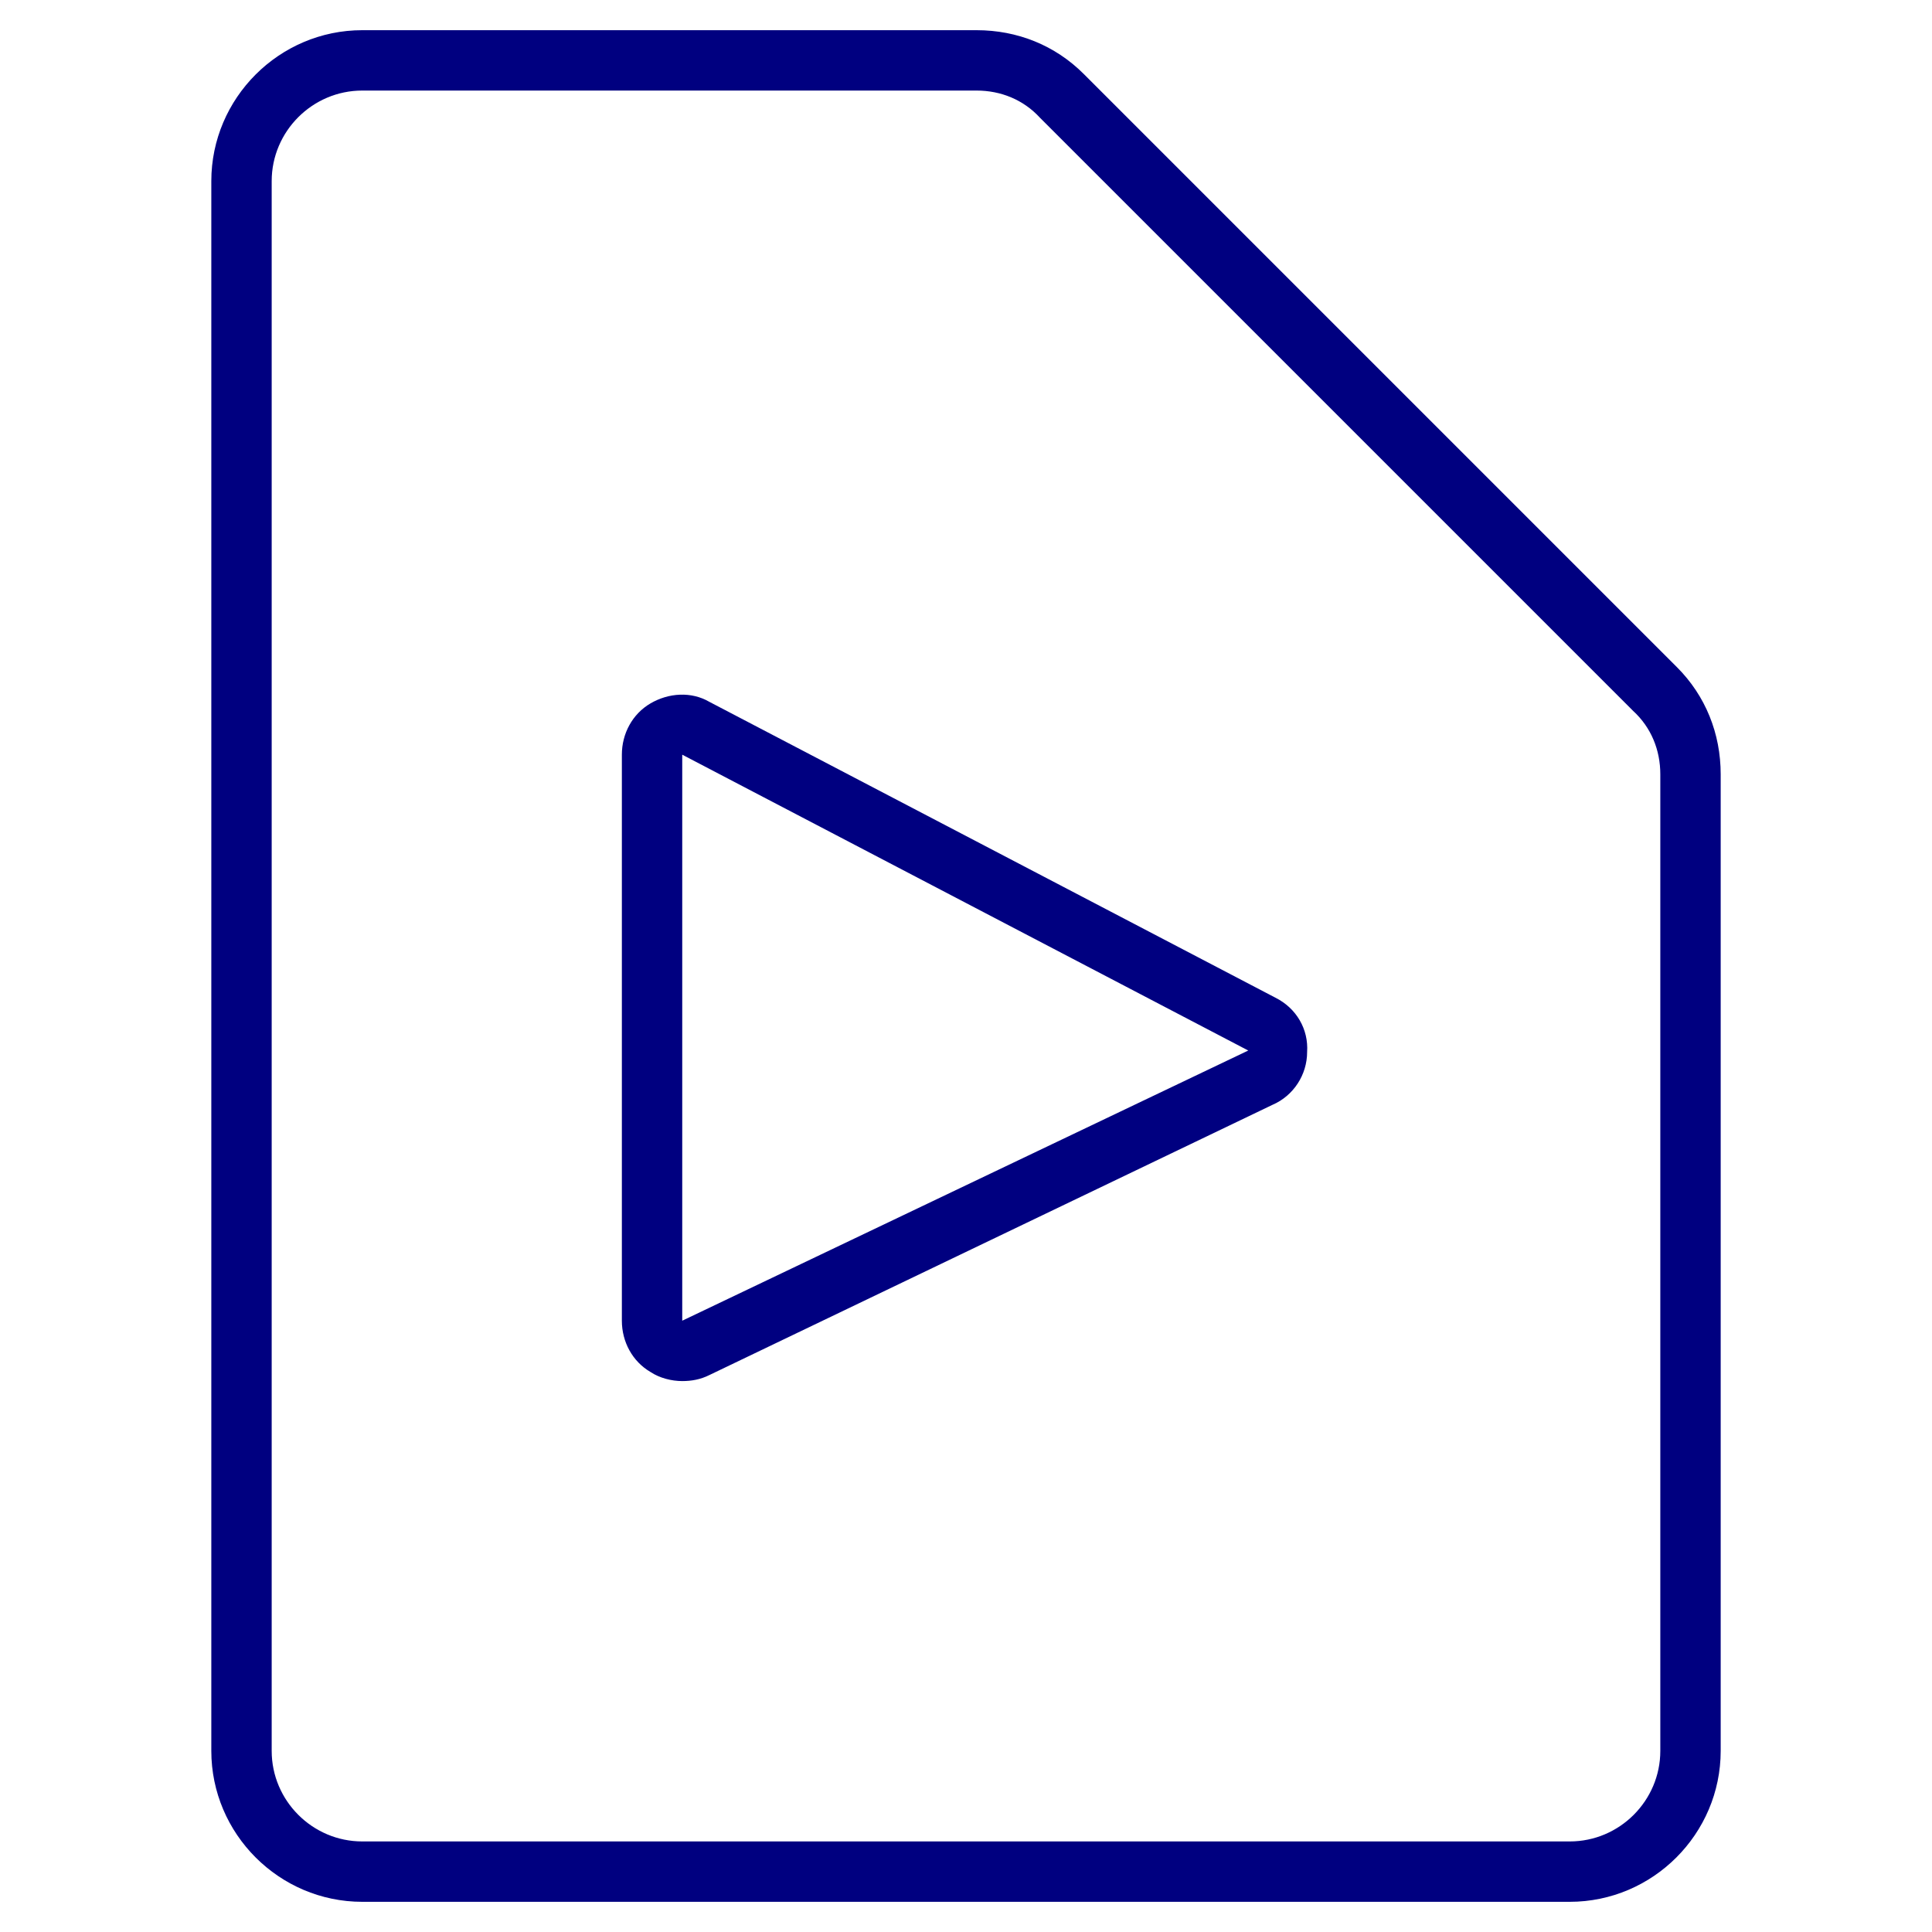
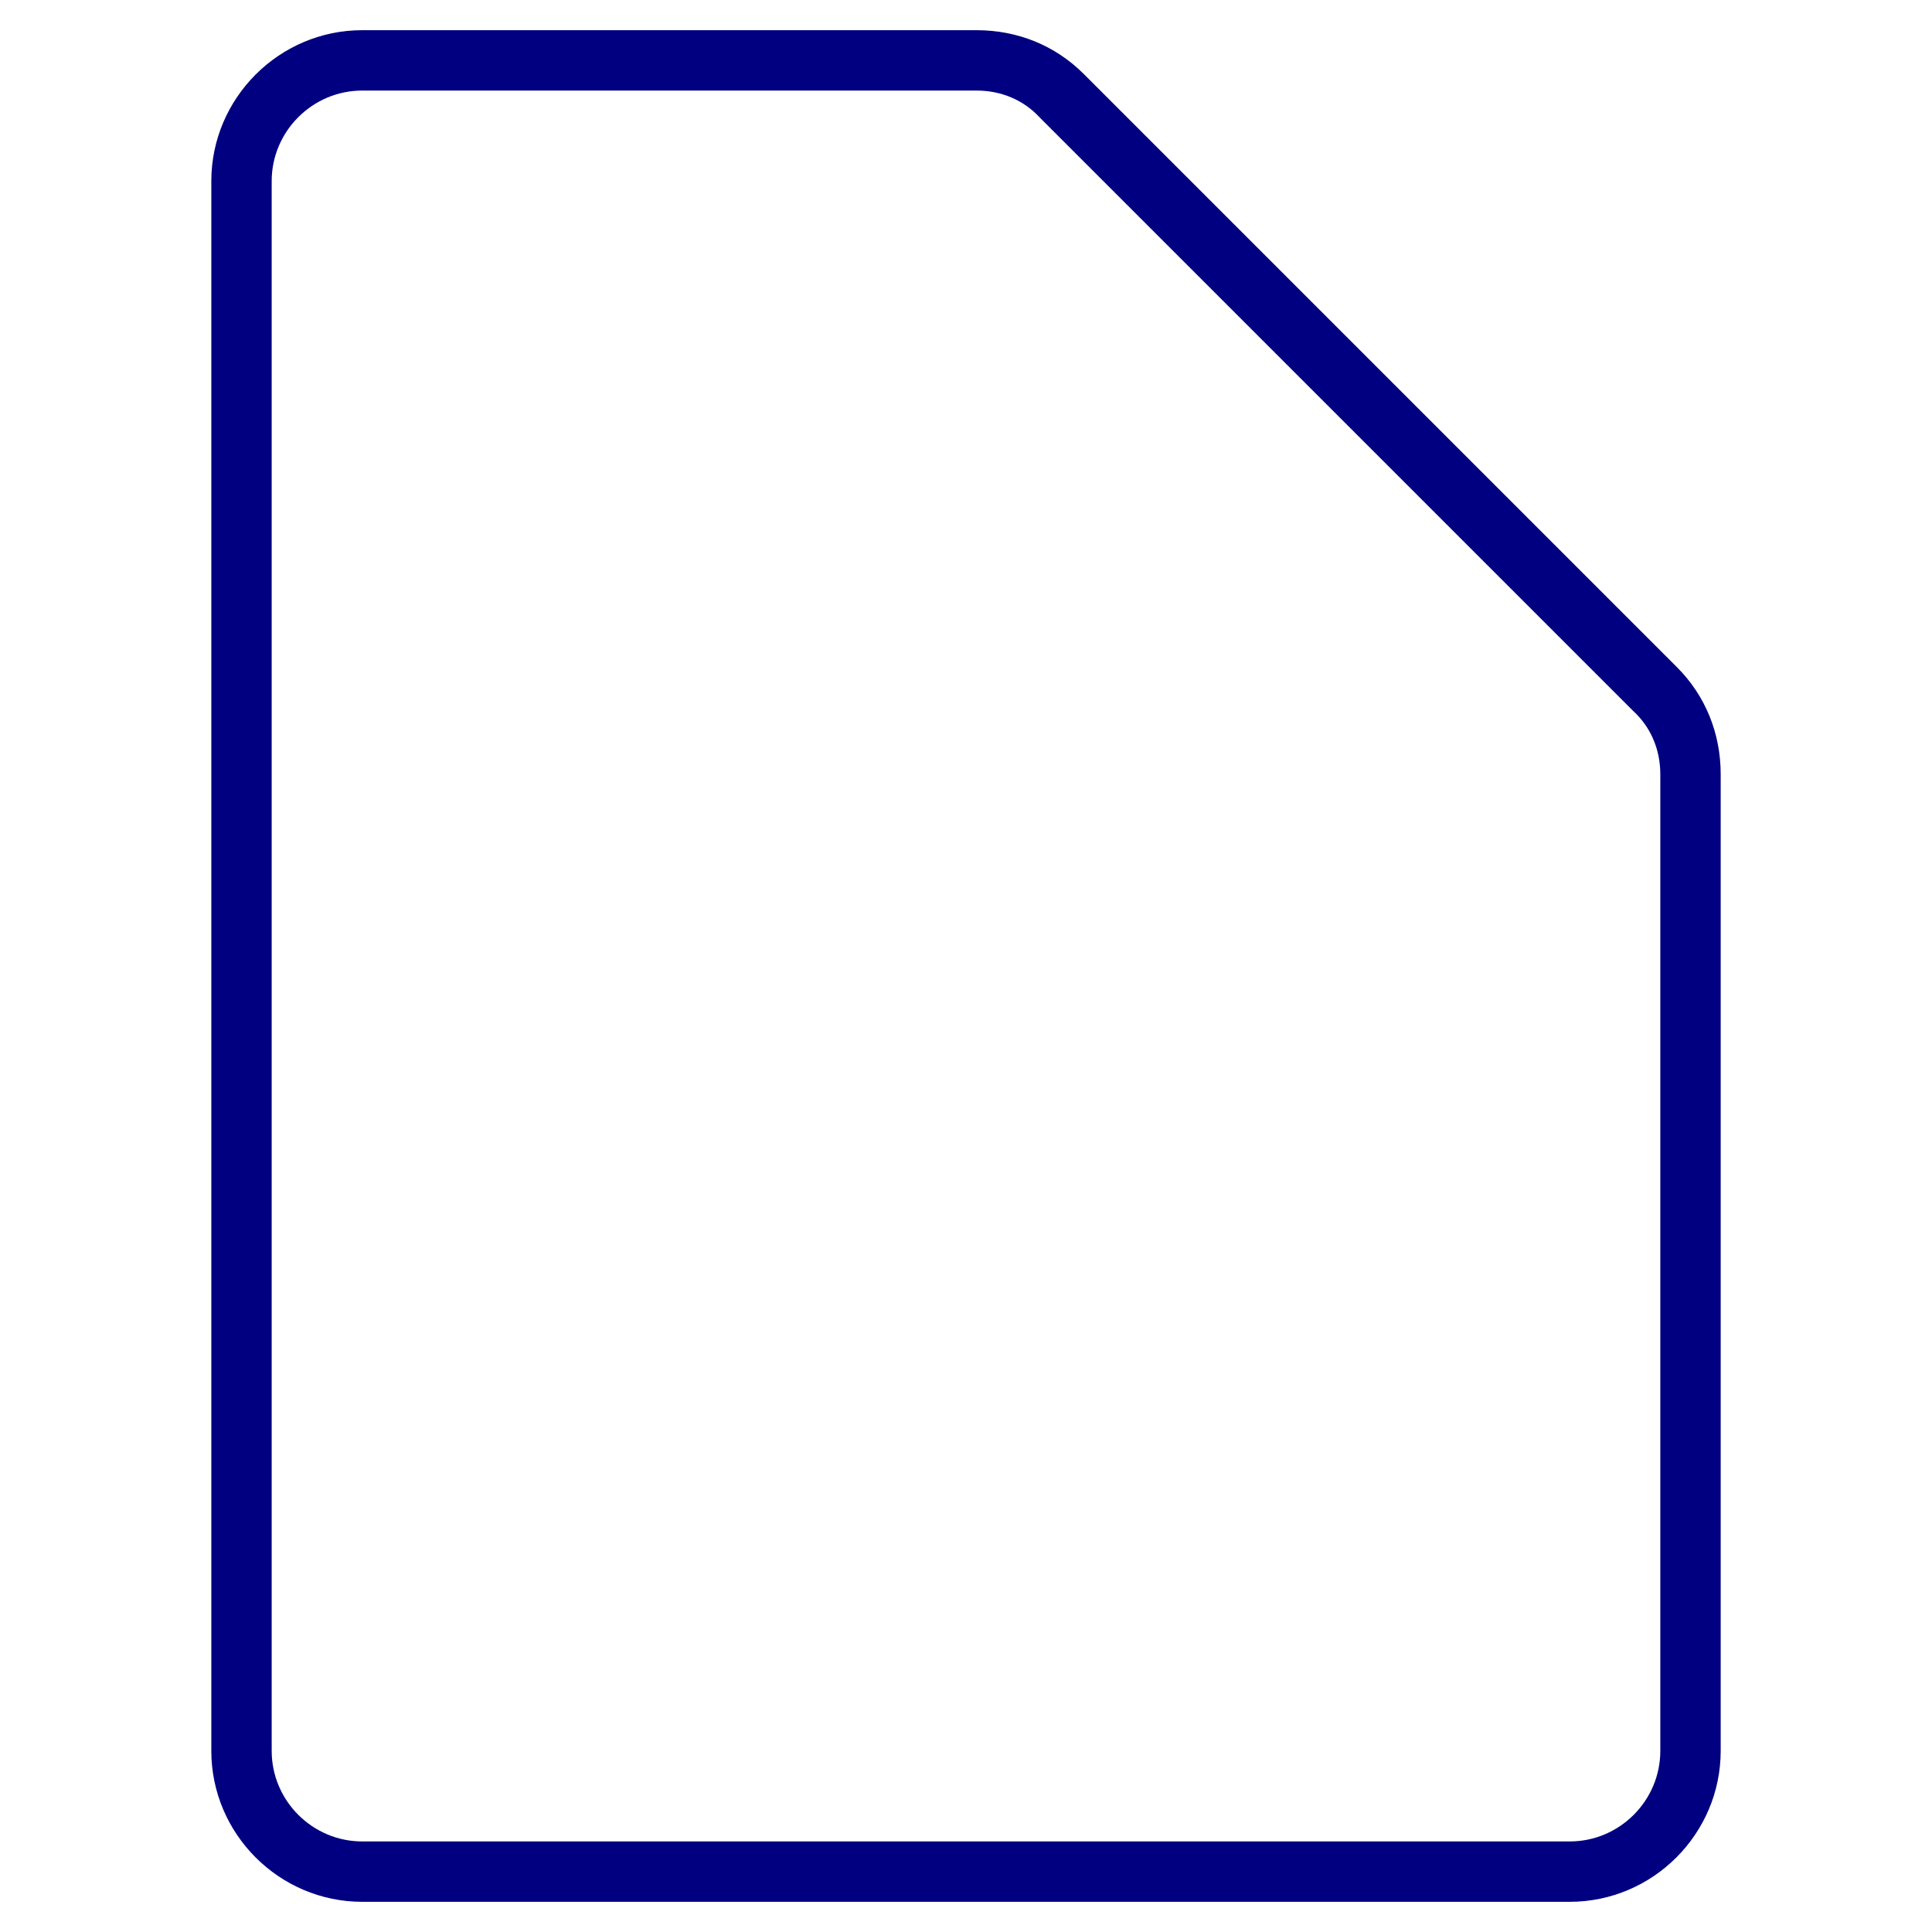
<svg xmlns="http://www.w3.org/2000/svg" xmlns:ns1="http://sodipodi.sourceforge.net/DTD/sodipodi-0.dtd" xmlns:ns2="http://www.inkscape.org/namespaces/inkscape" style="enable-background:new 0 0 128 128;" version="1.1" viewBox="0 0 128 128" xml:space="preserve" id="svg242" ns1:docname="video.svg" ns2:version="1.2.1 (9c6d41e, 2022-07-14)">
  <defs id="defs246" />
  <ns1:namedview id="namedview244" pagecolor="#ffffff" bordercolor="#000000" borderopacity="0.25" ns2:showpageshadow="2" ns2:pageopacity="0.0" ns2:pagecheckerboard="0" ns2:deskcolor="#d1d1d1" showgrid="false" ns2:zoom="1.84375" ns2:cx="47.728814" ns2:cy="64" ns2:window-width="1309" ns2:window-height="456" ns2:window-x="0" ns2:window-y="38" ns2:window-maximized="0" ns2:current-layer="svg242" />
  <style type="text/css" id="style182">
	.st0{fill:#00B8DF;}
	.st1{fill:#FF9A30;}
	.st2{fill:#FFFFFF;}
	.st3{fill:#61BEE2;}
	.st4{fill:#FD4233;}
	.st5{fill:#FF402F;}
	.st6{fill:#1D409D;}
	.st7{fill:#007732;}
	.st8{fill:#FF5A29;}
</style>
  <g id="g184" />
  <g id="g186" />
  <g id="g188" />
  <g id="g190" />
  <g id="g192" />
  <g id="g194" />
  <g id="g206" style="fill:#000080">
    <g id="g204" style="fill:#000080">
      <g id="g198" style="fill:#000080">
        <path d="M104,126H24c-5.5,0-10-4.5-10-10V12c0-5.5,4.5-10,10-10h40.7c2.7,0,5.2,1,7.1,2.9l39.3,39.3     c1.9,1.9,2.9,4.4,2.9,7.1V116C114,121.5,109.5,126,104,126z M24,6c-3.3,0-6,2.7-6,6v104c0,3.3,2.7,6,6,6h80c3.3,0,6-2.7,6-6V51.3     c0-1.6-0.6-3.1-1.8-4.2L68.9,7.8C67.8,6.6,66.3,6,64.7,6H24z" style="fill:#000080" id="path196" />
      </g>
      <g id="g202" style="fill:#000080">
-         <path d="M45.2,91.5c-0.7,0-1.5-0.2-2.1-0.6c-1.2-0.7-1.9-2-1.9-3.4V50c0-1.4,0.7-2.7,1.9-3.4     c1.2-0.7,2.7-0.8,3.9-0.1l37.5,19.6c1.4,0.7,2.2,2.1,2.1,3.6c0,1.5-0.9,2.9-2.3,3.5L47,91.1C46.4,91.4,45.8,91.5,45.2,91.5z      M45.2,50v37.5l37.5-17.9L45.2,50z" style="fill:#000080" id="path200" />
-       </g>
+         </g>
    </g>
  </g>
  <g id="g208" />
  <g id="g210" />
  <g id="g212" />
  <g id="g214" />
  <g id="g216" />
  <g id="g218" />
  <g id="g220" />
  <g id="g222" />
  <g id="g224" />
  <g id="g226" />
  <g id="g228" />
  <g id="g230" />
  <g id="g232" />
  <g id="g234" />
  <g id="g236" />
  <g id="g238" />
</svg>